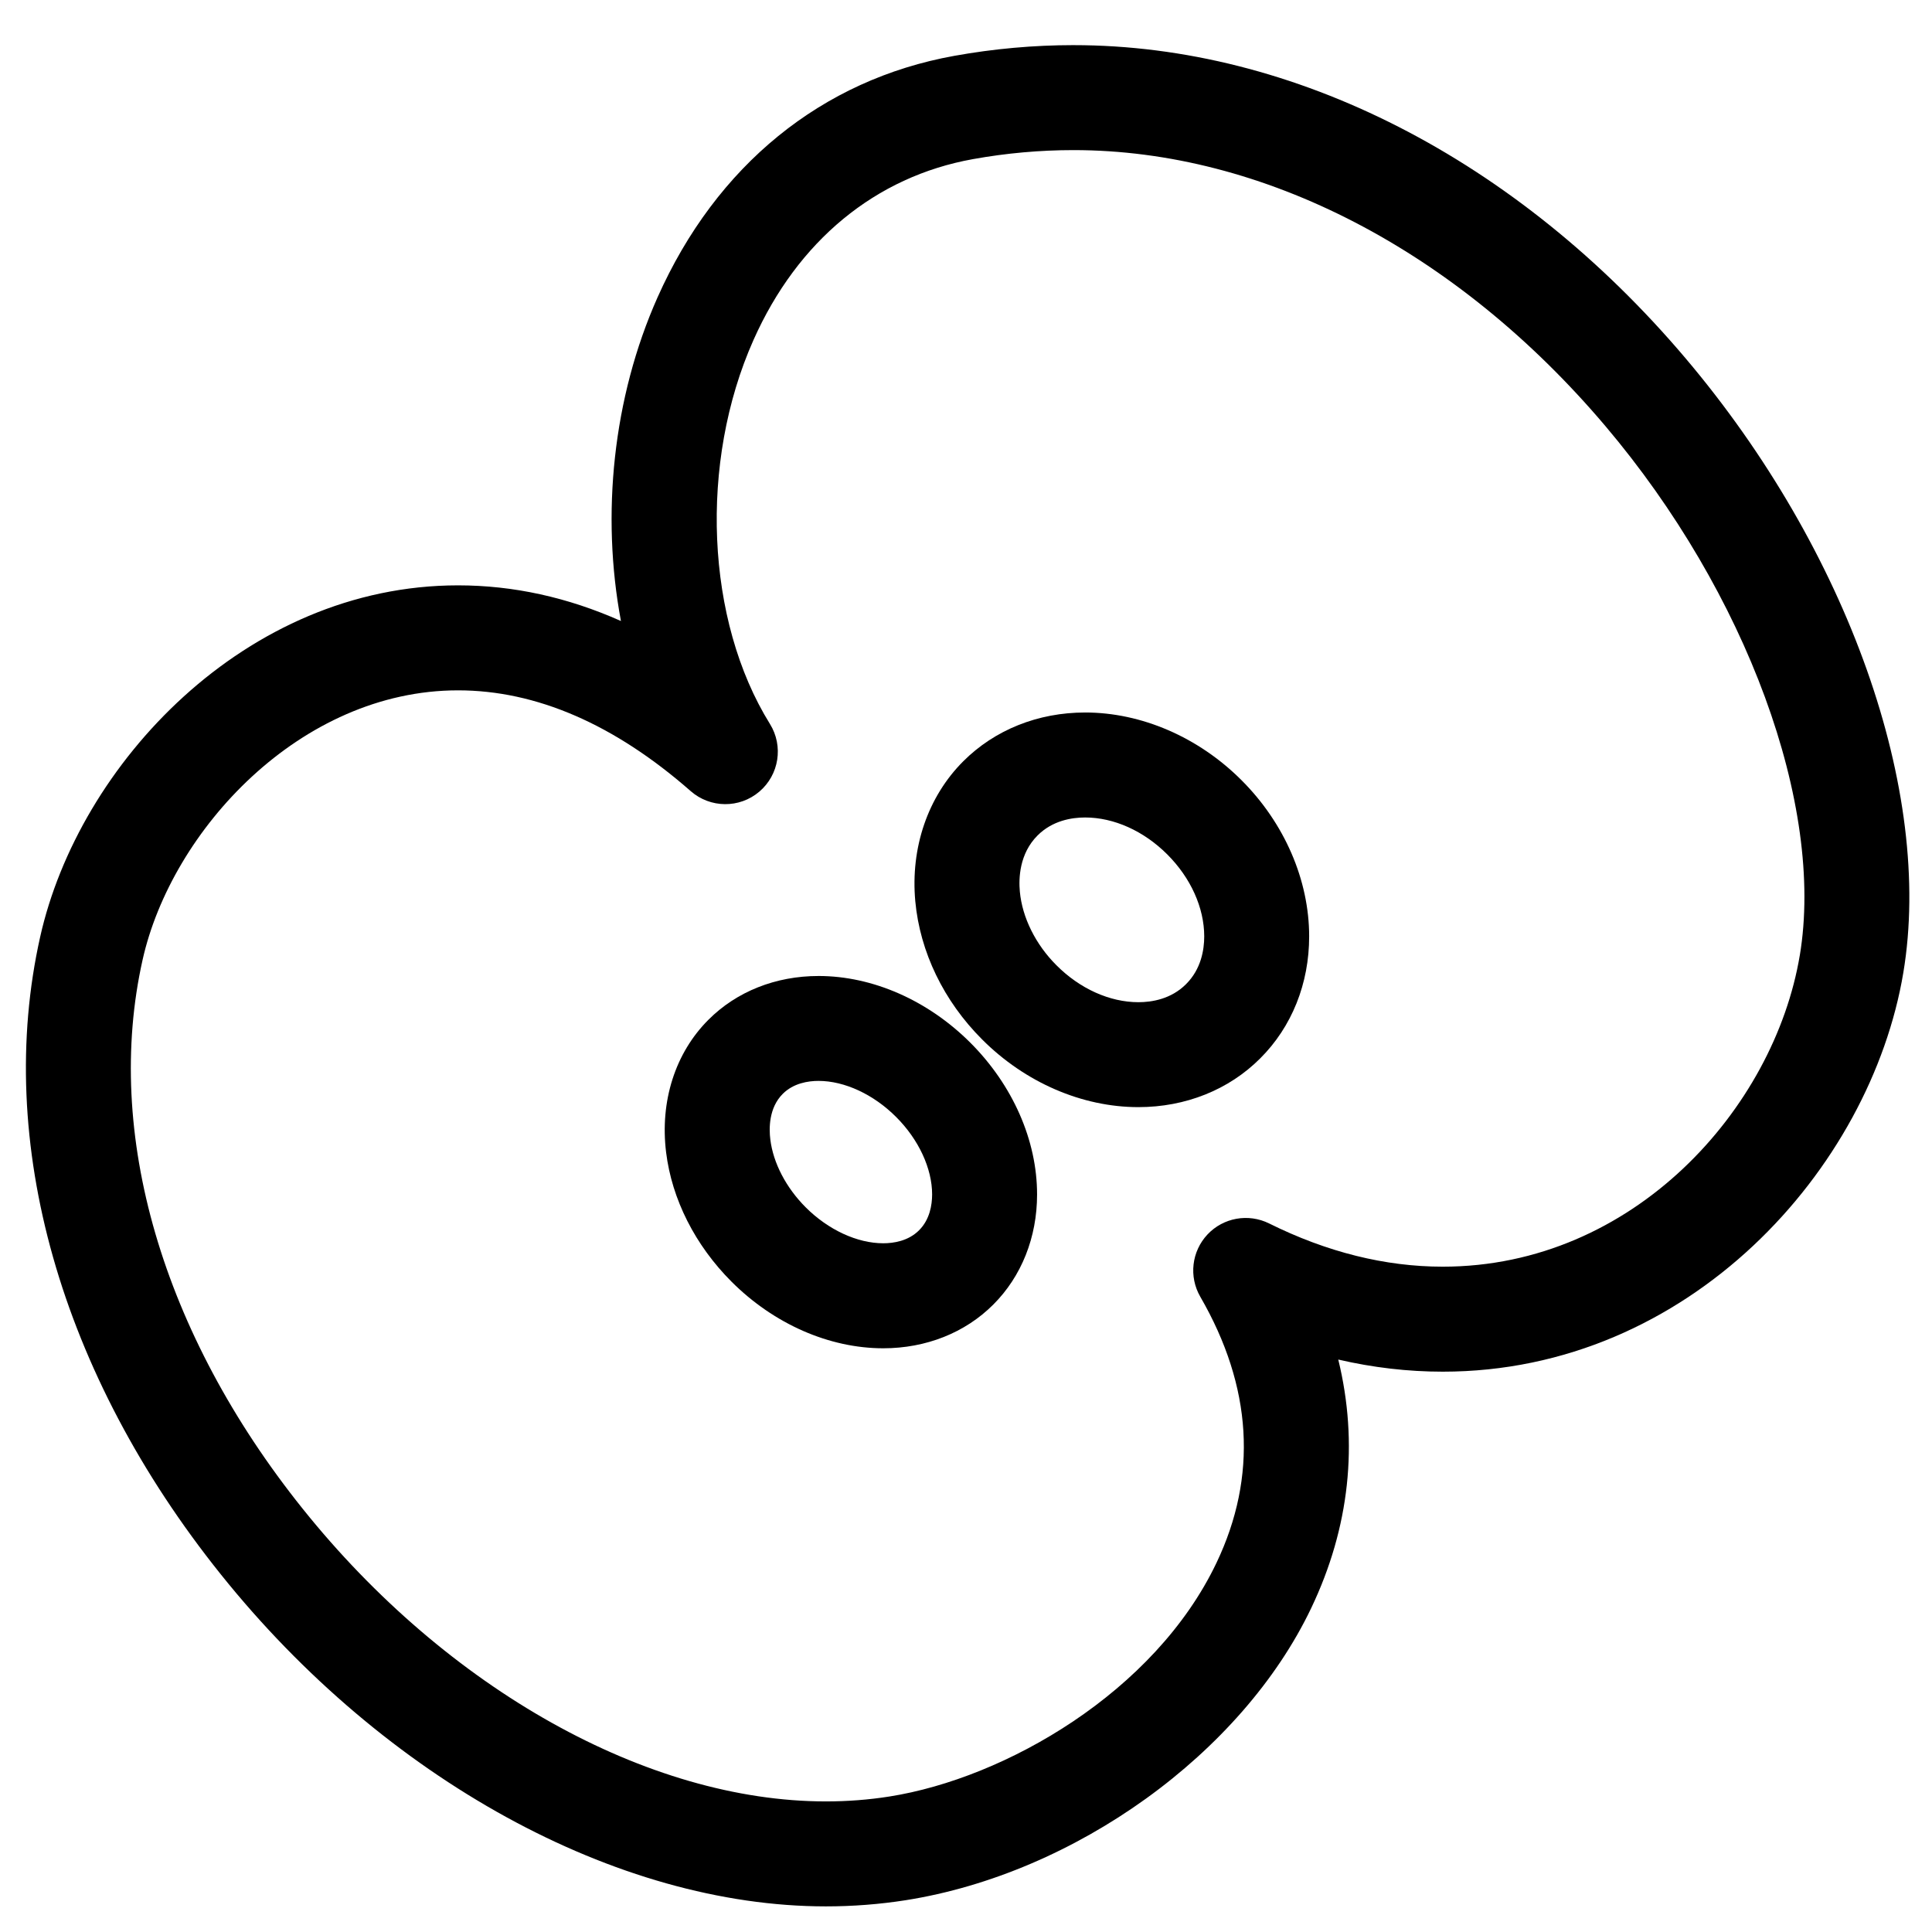
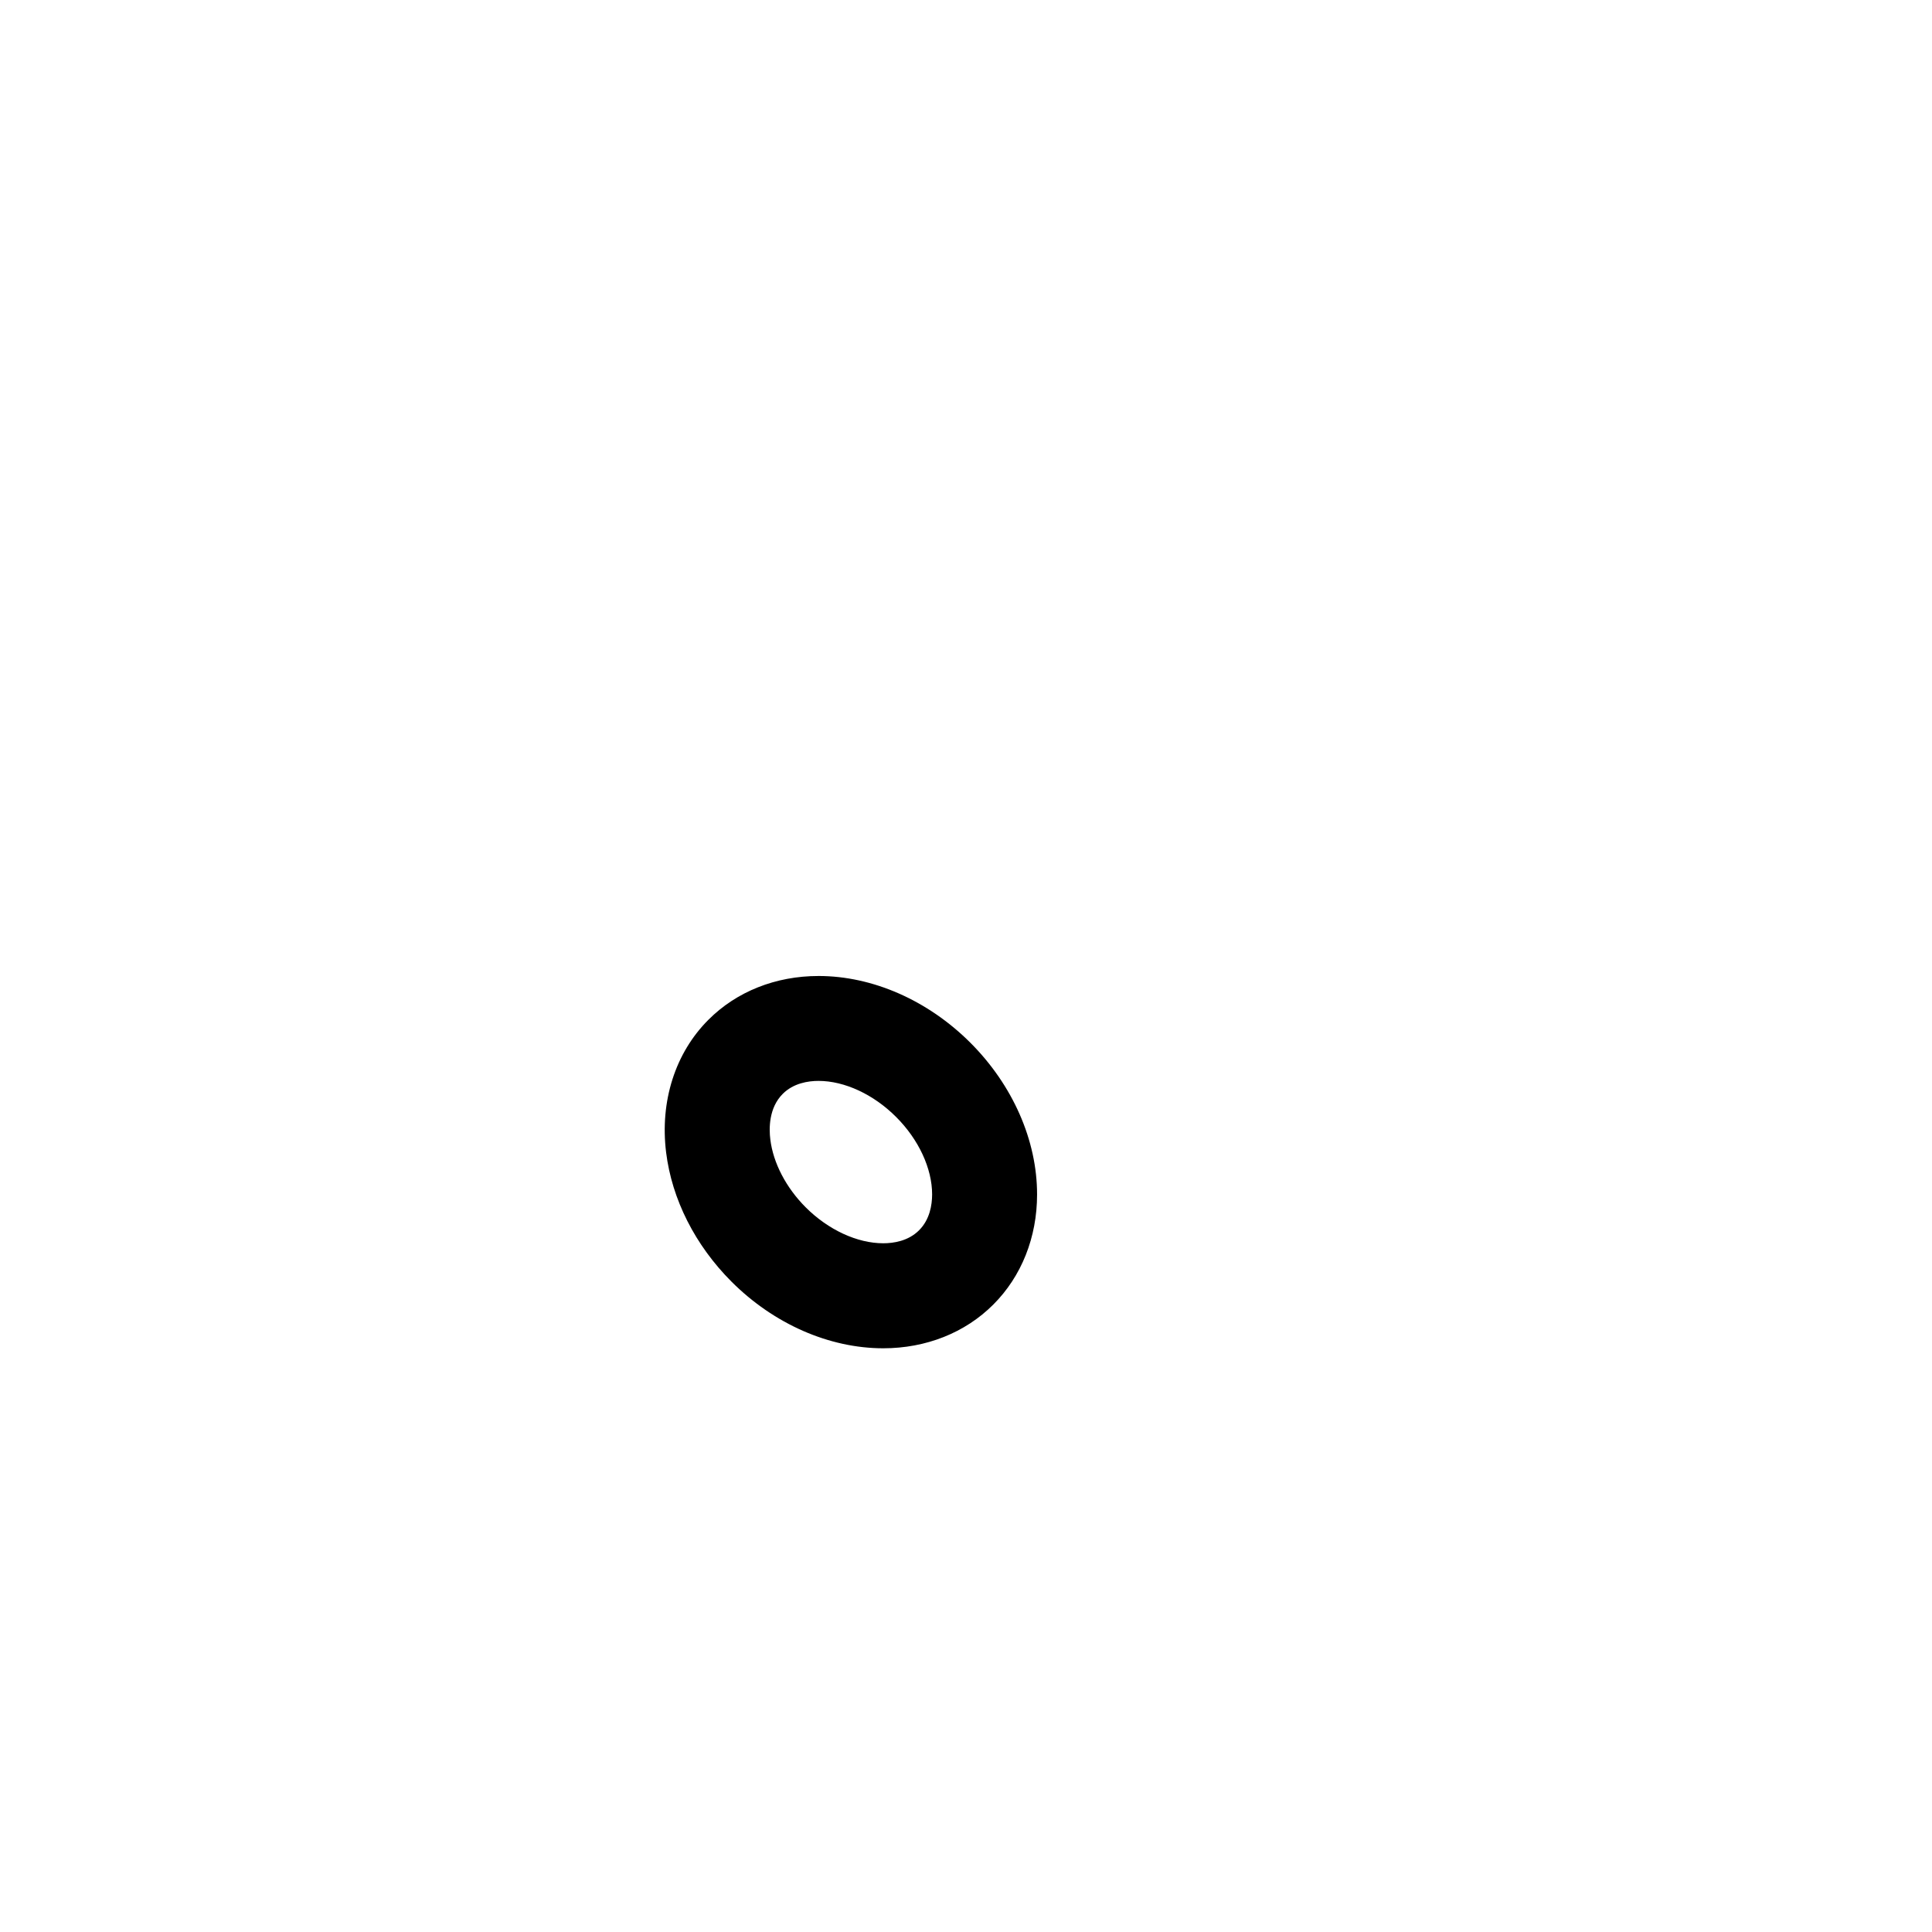
<svg xmlns="http://www.w3.org/2000/svg" fill="#000000" width="800px" height="800px" version="1.1" viewBox="144 144 512 512">
  <g>
-     <path d="m428.51 155.96c-10.52 0-21.148 0.953-31.598 2.836-35.16 6.32-63.09 29.051-78.656 64.008-11.863 26.652-14.977 57.633-9.699 85.77-14.113-6.285-28.535-9.449-43.168-9.449-56.293 0-100.52 47.387-110.75 93.188-12.129 54.219 5.309 115.79 47.863 168.89 43.484 54.285 104.93 88.008 160.38 88.008 7.137 0 14.25-0.555 21.125-1.633 44.918-7.082 89.113-38.914 107.48-77.422 10.199-21.363 12.566-43.711 7.168-65.859 9.203 2.133 18.445 3.211 27.684 3.211h0.012c65.336 0 113.36-53.766 122.05-105.73 8.023-48.035-14.648-111.97-57.754-162.88-44.637-52.699-103.73-82.934-162.14-82.934zm192.45 241.23c-6.781 40.547-44.02 82.492-94.617 82.492-15.246 0-30.73-3.859-46.023-11.461-5.504-2.723-12.129-1.535-16.328 2.93-4.207 4.481-4.973 11.184-1.906 16.492 13.797 23.867 15.234 47.59 4.289 70.535-16.336 34.258-55.988 57.086-86.699 61.918-5.449 0.863-11.105 1.297-16.805 1.297-47.207 0-100.35-29.727-138.67-77.574-37.242-46.484-52.695-99.492-42.418-145.44 7.68-34.352 41.816-71.43 83.598-71.43 20.719 0 41.457 8.984 61.66 26.707 5.191 4.539 12.91 4.617 18.176 0.148 5.254-4.457 6.457-12.09 2.824-17.949-17.031-27.422-18.824-69.262-4.367-101.74 11.688-26.277 32.344-43.305 58.164-47.945 8.824-1.59 17.801-2.391 26.664-2.391 50.215 0 101.58 26.648 140.91 73.098 37.473 44.242 58.18 100.63 51.551 140.32z" />
-     <path d="m431.57 332.82c-12.488 0-23.961 4.594-32.289 12.922-9.395 9.383-14.023 22.914-12.719 37.109 1.246 13.43 7.535 26.438 17.699 36.602 11.387 11.41 26.48 17.949 41.422 17.949 12.5 0 23.984-4.594 32.301-12.934 8.359-8.336 12.965-19.82 12.957-32.32 0-14.93-6.543-30.027-17.949-41.41-11.395-11.383-26.492-17.918-41.422-17.918zm26.75 71.984c-3.949 3.957-9.039 4.789-12.629 4.789-7.602 0-15.531-3.57-21.734-9.801-5.516-5.516-9.051-12.629-9.688-19.516-0.328-3.481-0.137-10.039 4.684-14.859 3.949-3.957 9.051-4.777 12.617-4.777 7.613 0 15.539 3.559 21.758 9.777 6.227 6.219 9.801 14.145 9.805 21.734 0 3.578-0.832 8.684-4.812 12.652z" />
    <path d="m360.91 402.65c-11.344 0-21.703 4.117-29.164 11.594-8.805 8.793-12.887 21.594-11.223 35.133 1.535 12.457 7.691 24.621 17.336 34.277 11.223 11.223 25.887 17.656 40.207 17.656 11.344 0 21.703-4.117 29.164-11.582 7.484-7.473 11.605-17.832 11.605-29.176 0.012-14.328-6.445-28.988-17.676-40.215-11.258-11.246-25.922-17.688-40.25-17.688zm26.648 67.391c-2.844 2.844-6.727 3.438-9.496 3.438-6.898 0-14.578-3.559-20.535-9.516-5.199-5.199-8.621-11.754-9.383-17.992-0.367-2.918-0.41-8.383 3.289-12.082 2.836-2.836 6.715-3.438 9.484-3.438 6.898 0 14.59 3.57 20.566 9.562 5.969 5.957 9.539 13.637 9.539 20.535-0.008 2.762-0.609 6.652-3.465 9.492z" />
  </g>
</svg>